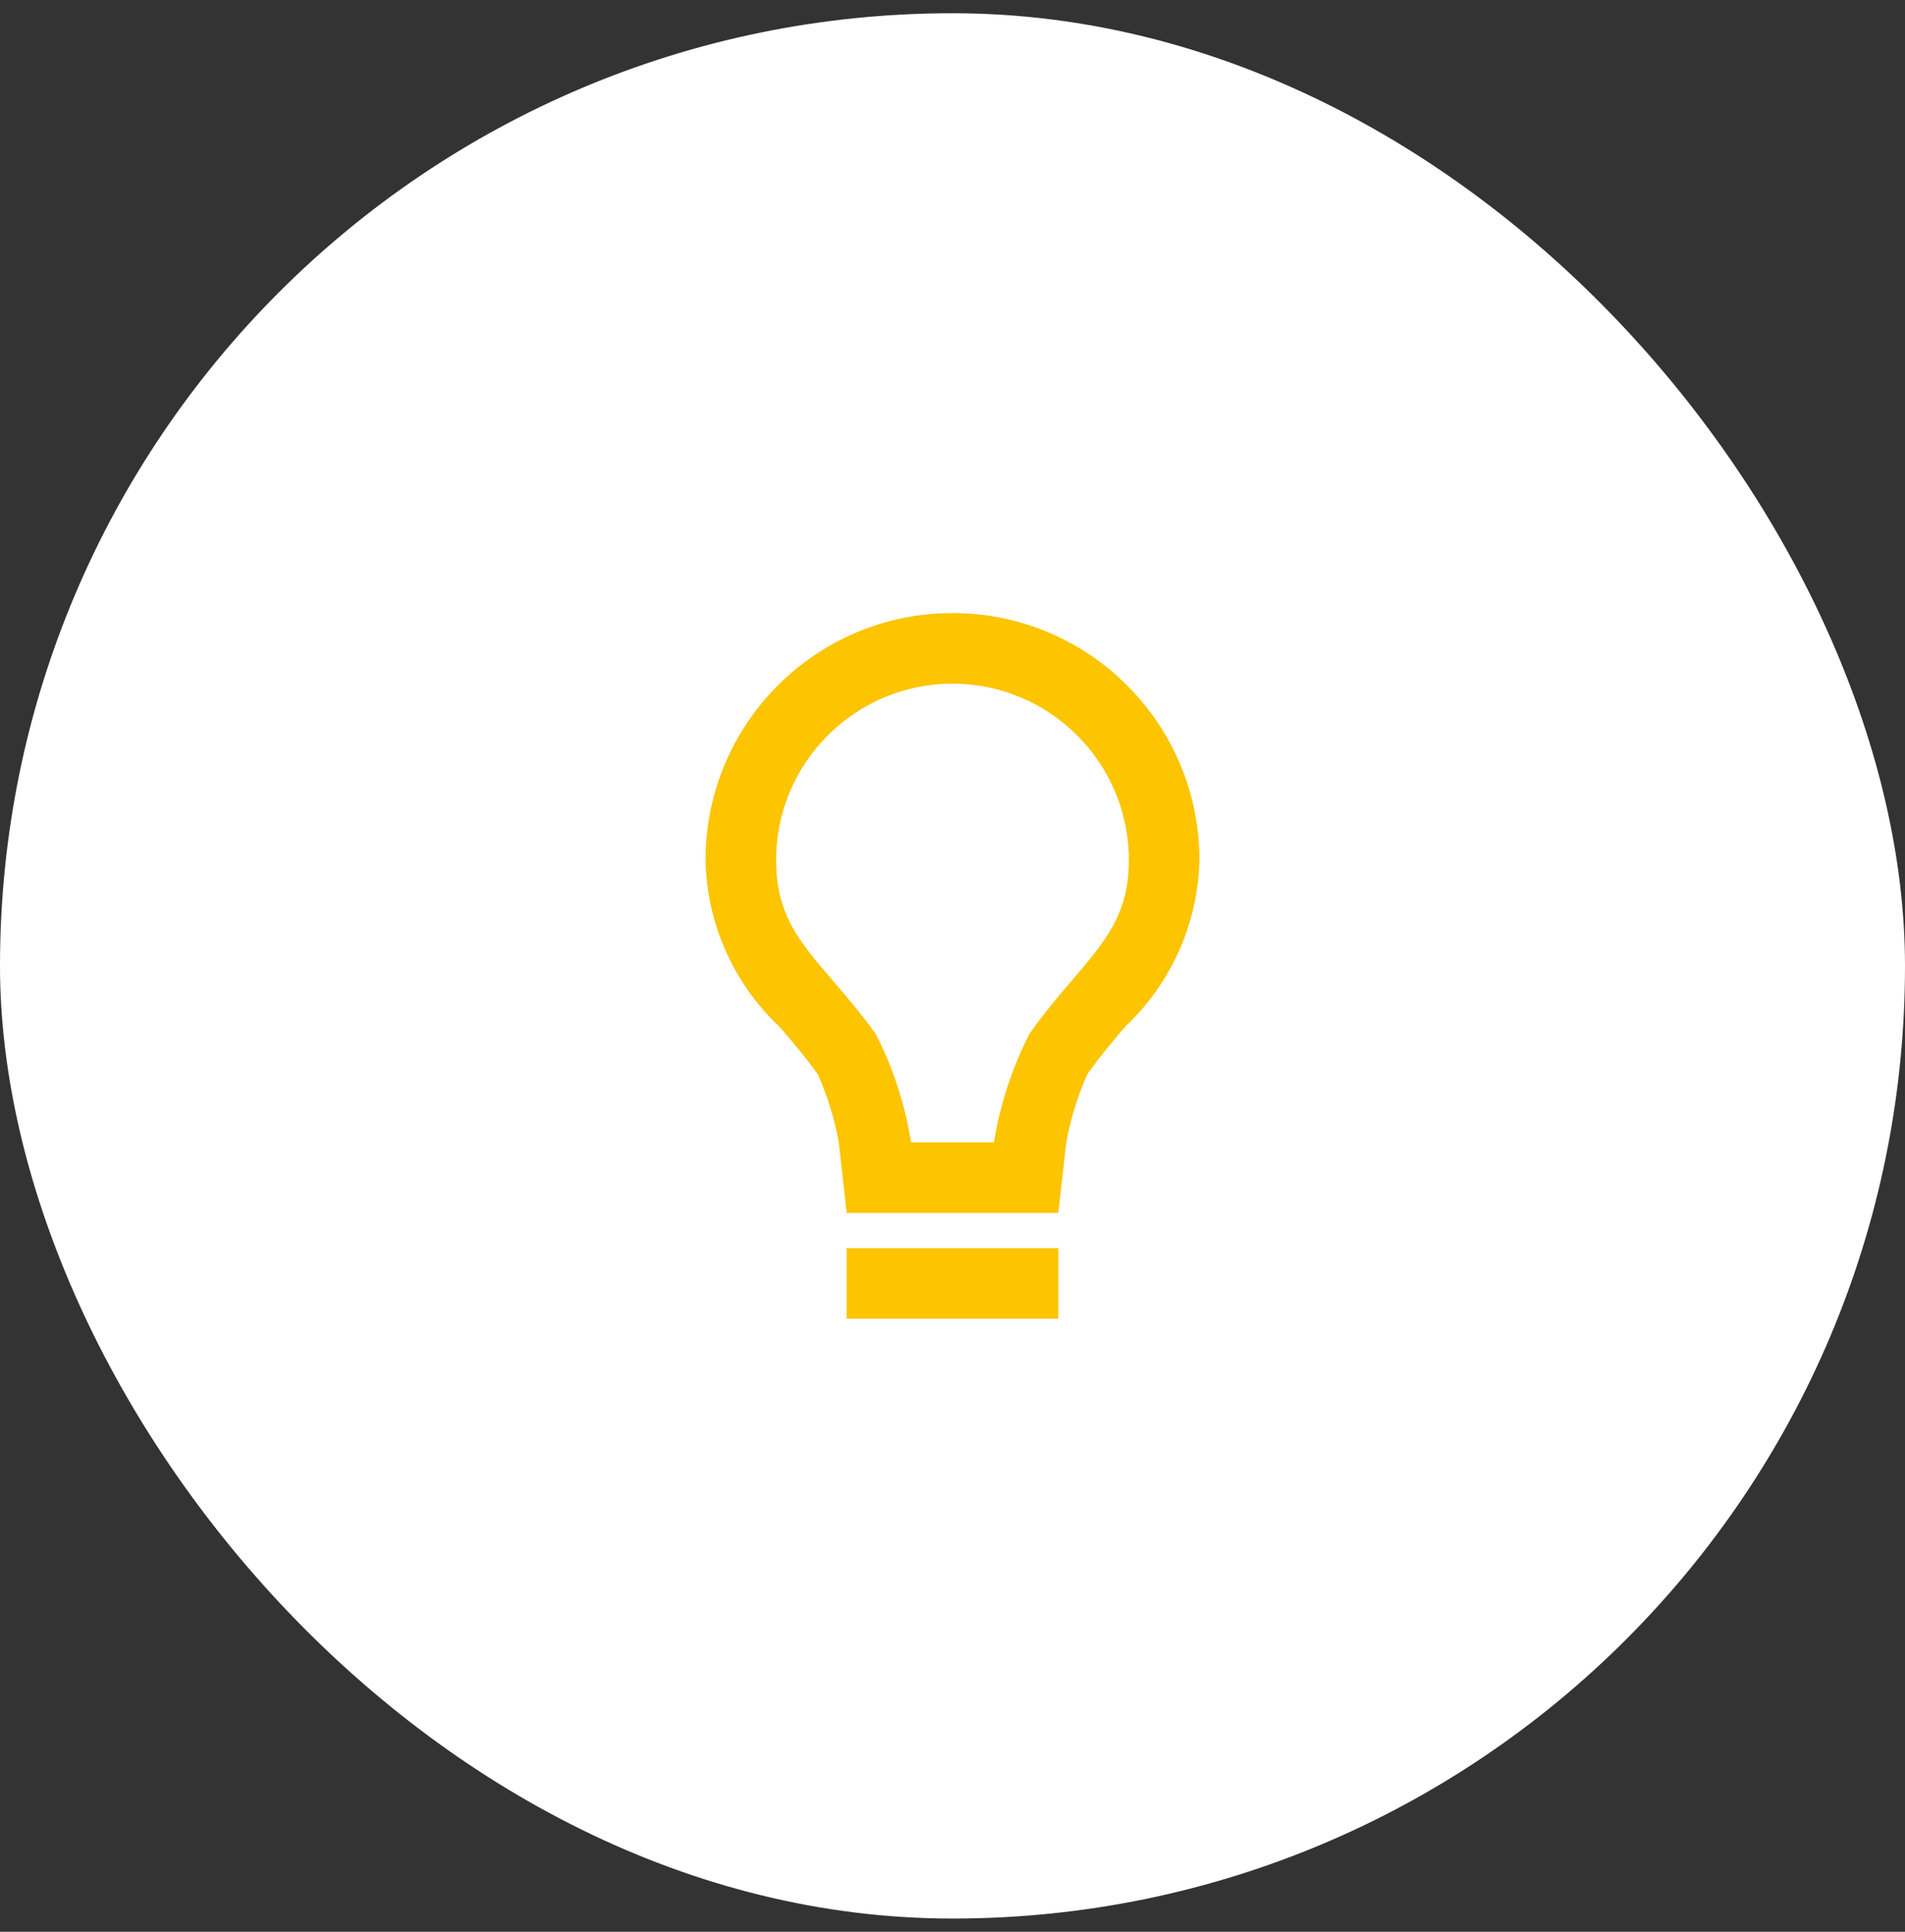
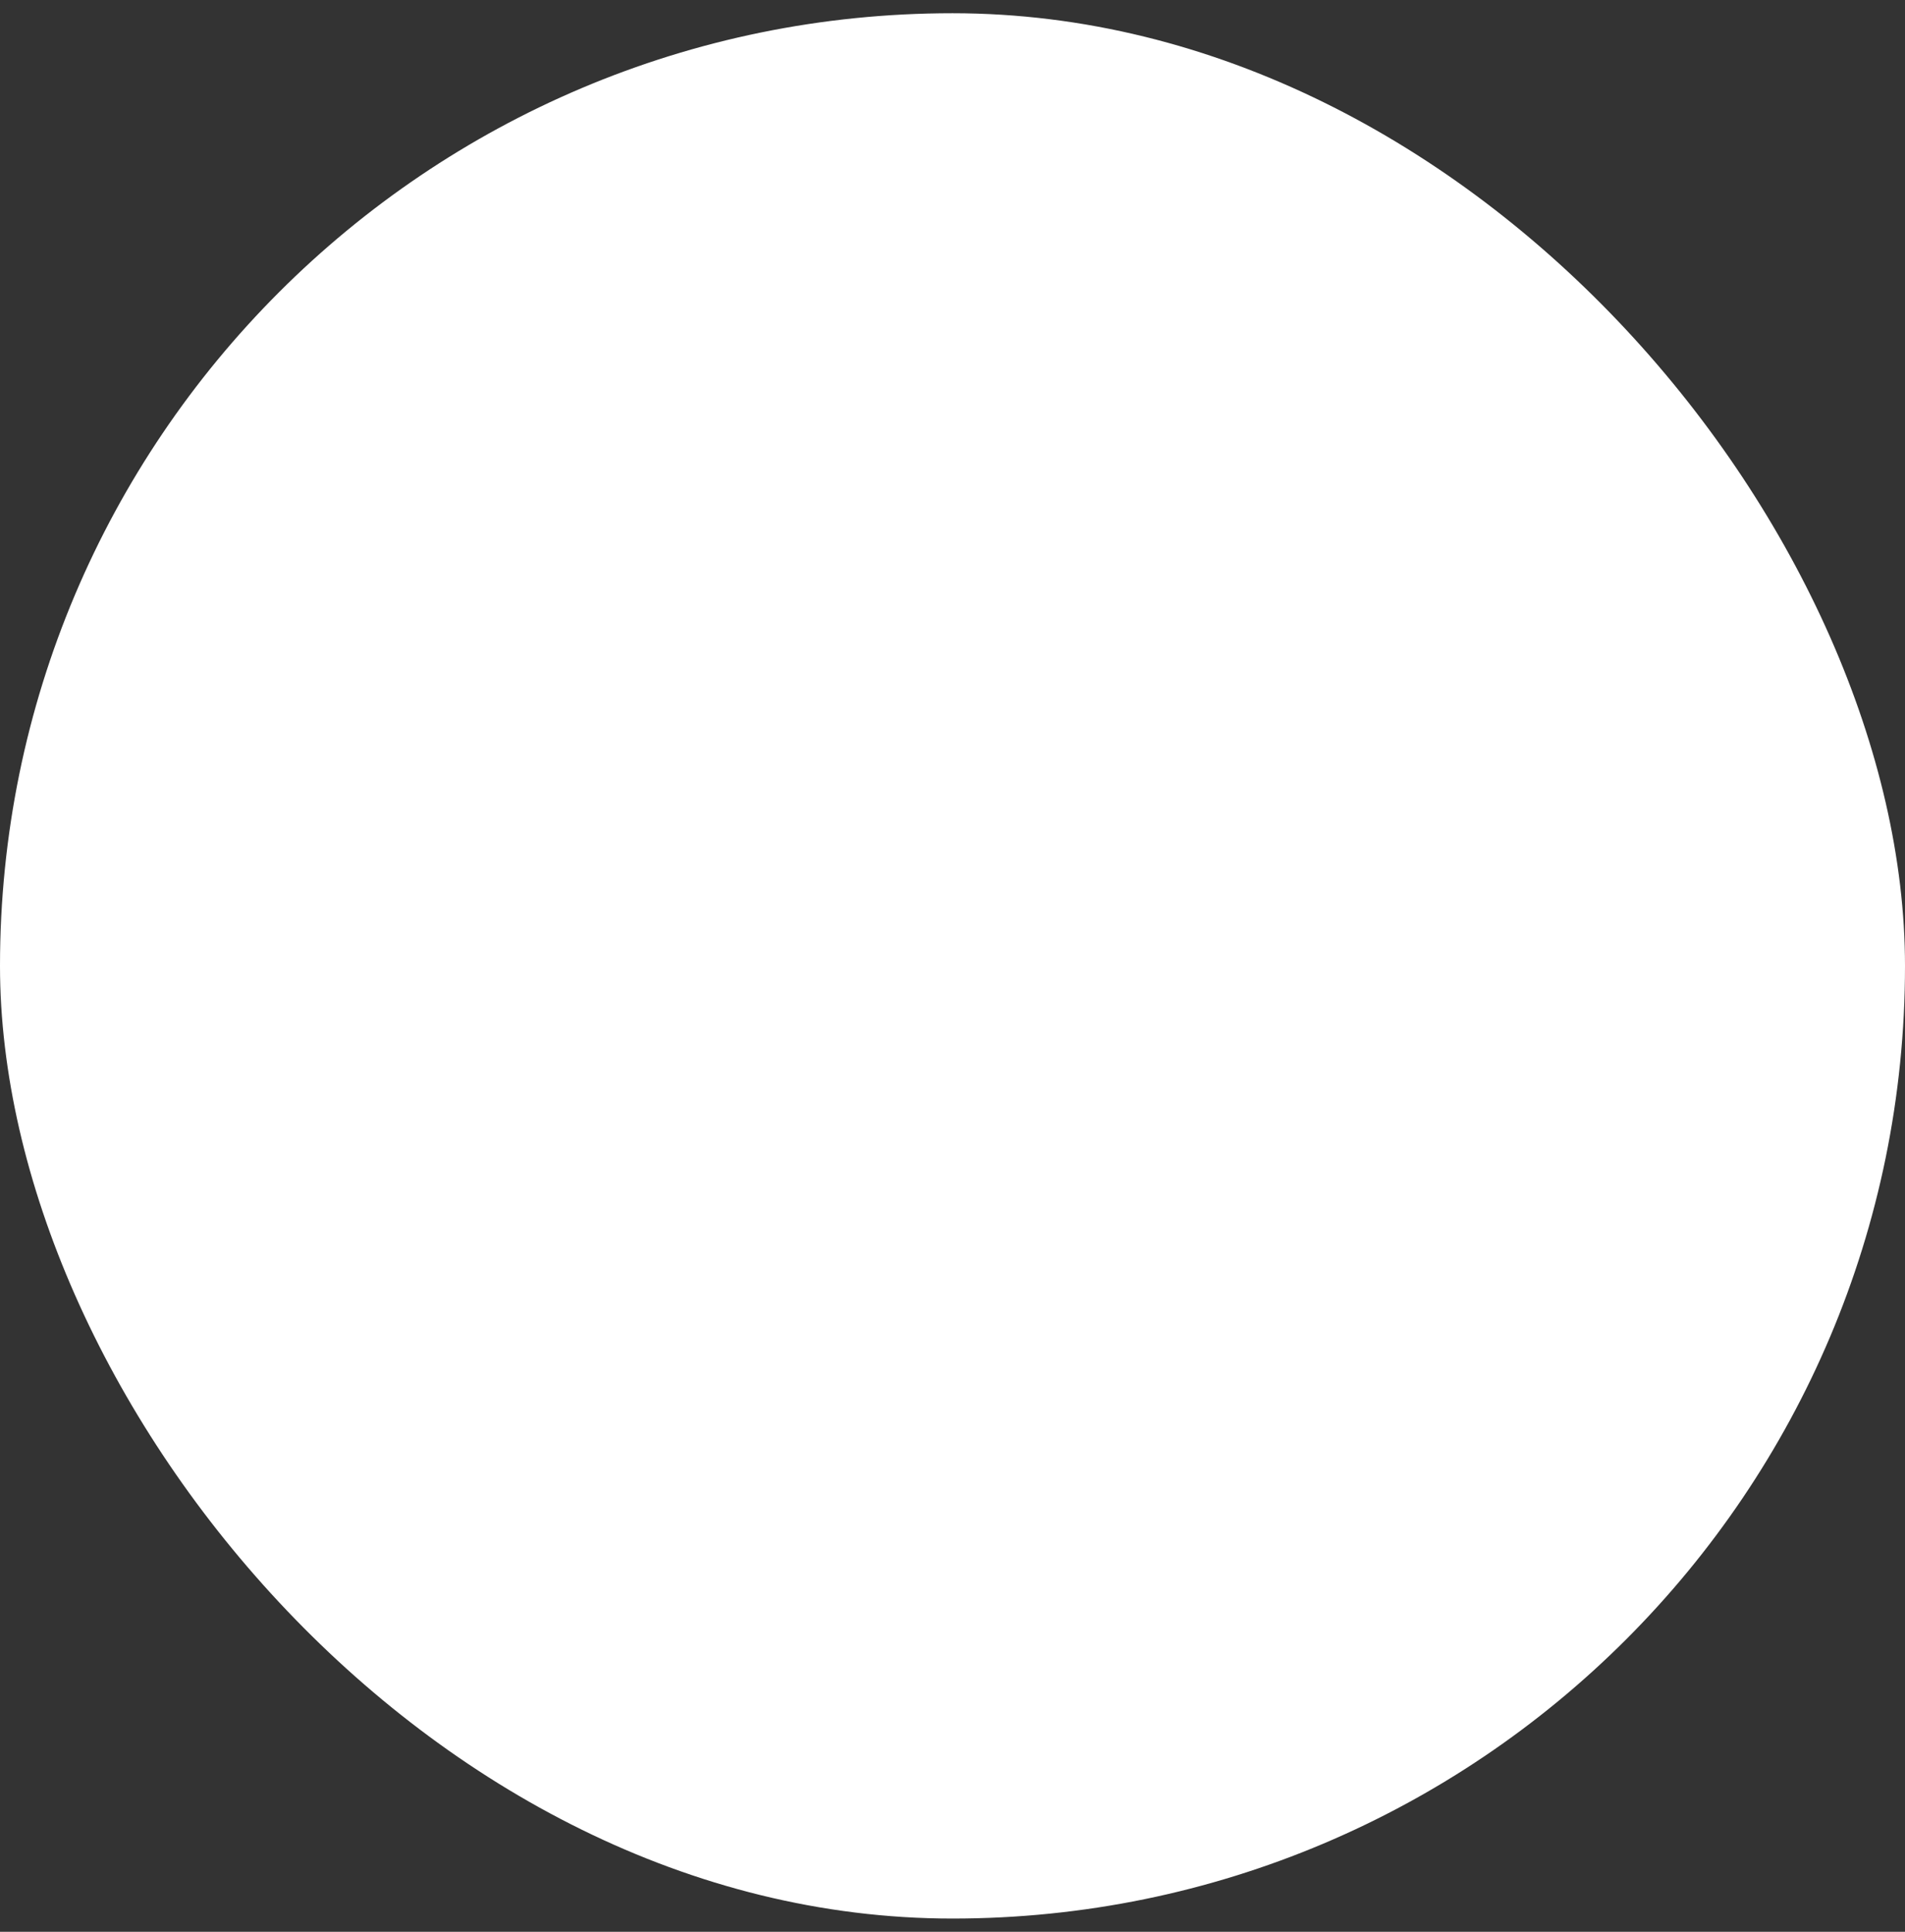
<svg xmlns="http://www.w3.org/2000/svg" width="72" height="73" viewBox="0 0 72 73" fill="none">
  <rect x="0" y="0" width="72" height="73" fill="#333333" stroke="none" />
  <rect y="0.5" width="72" height="72" rx="36" fill="white" />
-   <path d="M39.999 49.834H31.999V47.167H39.999V49.834ZM39.999 45.834H31.999L31.702 43.167C31.542 42.285 31.277 41.425 30.914 40.606C30.442 39.939 29.95 39.37 29.474 38.814C27.725 37.174 26.712 34.897 26.666 32.5C26.666 27.346 30.845 23.167 35.999 23.167C41.154 23.167 45.333 27.346 45.333 32.5C45.278 34.883 44.274 37.145 42.542 38.782L42.519 38.808C42.045 39.364 41.554 39.94 41.091 40.6C40.728 41.422 40.463 42.283 40.301 43.167L39.999 45.834ZM35.999 25.834C32.319 25.838 29.337 28.82 29.333 32.5C29.333 34.559 30.191 35.558 31.49 37.071C31.983 37.647 32.543 38.298 33.09 39.059C33.753 40.348 34.207 41.735 34.433 43.167H37.567C37.799 41.739 38.252 40.356 38.909 39.067C39.442 38.306 40.001 37.651 40.493 37.075L40.513 37.051C41.809 35.531 42.666 34.527 42.666 32.5C42.662 28.82 39.679 25.838 35.999 25.834Z" fill="#FDC400" />
</svg>